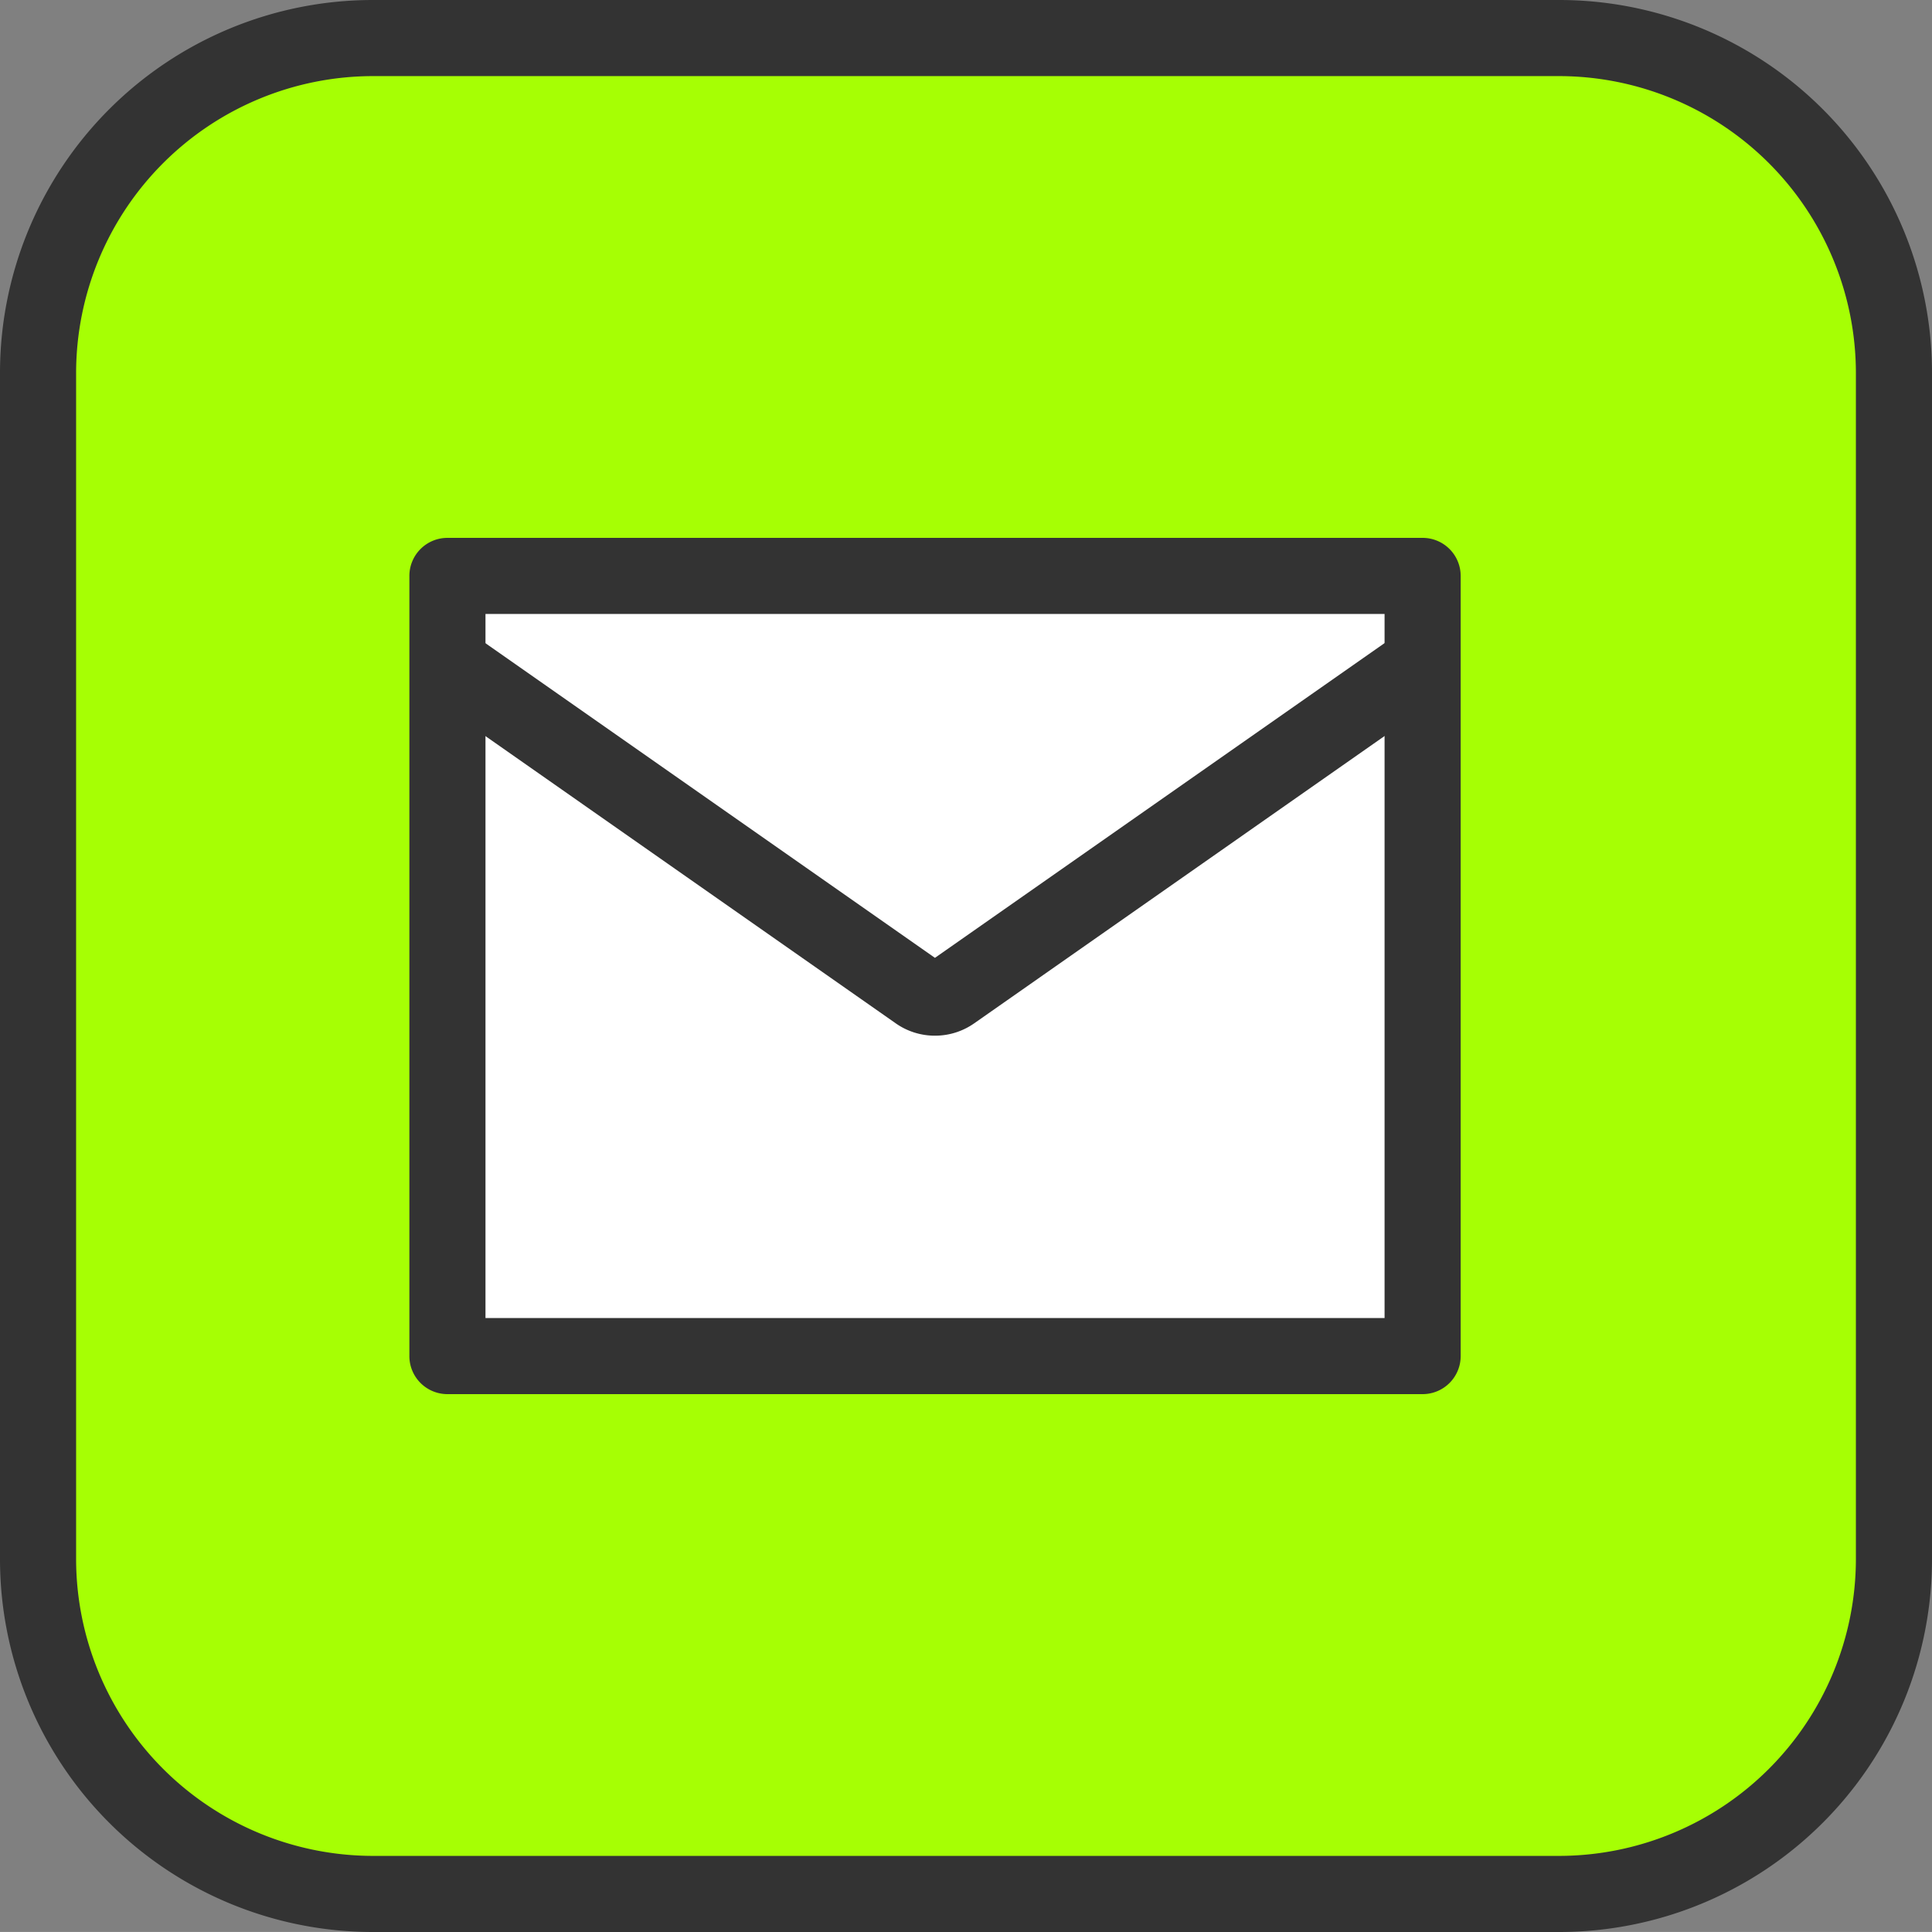
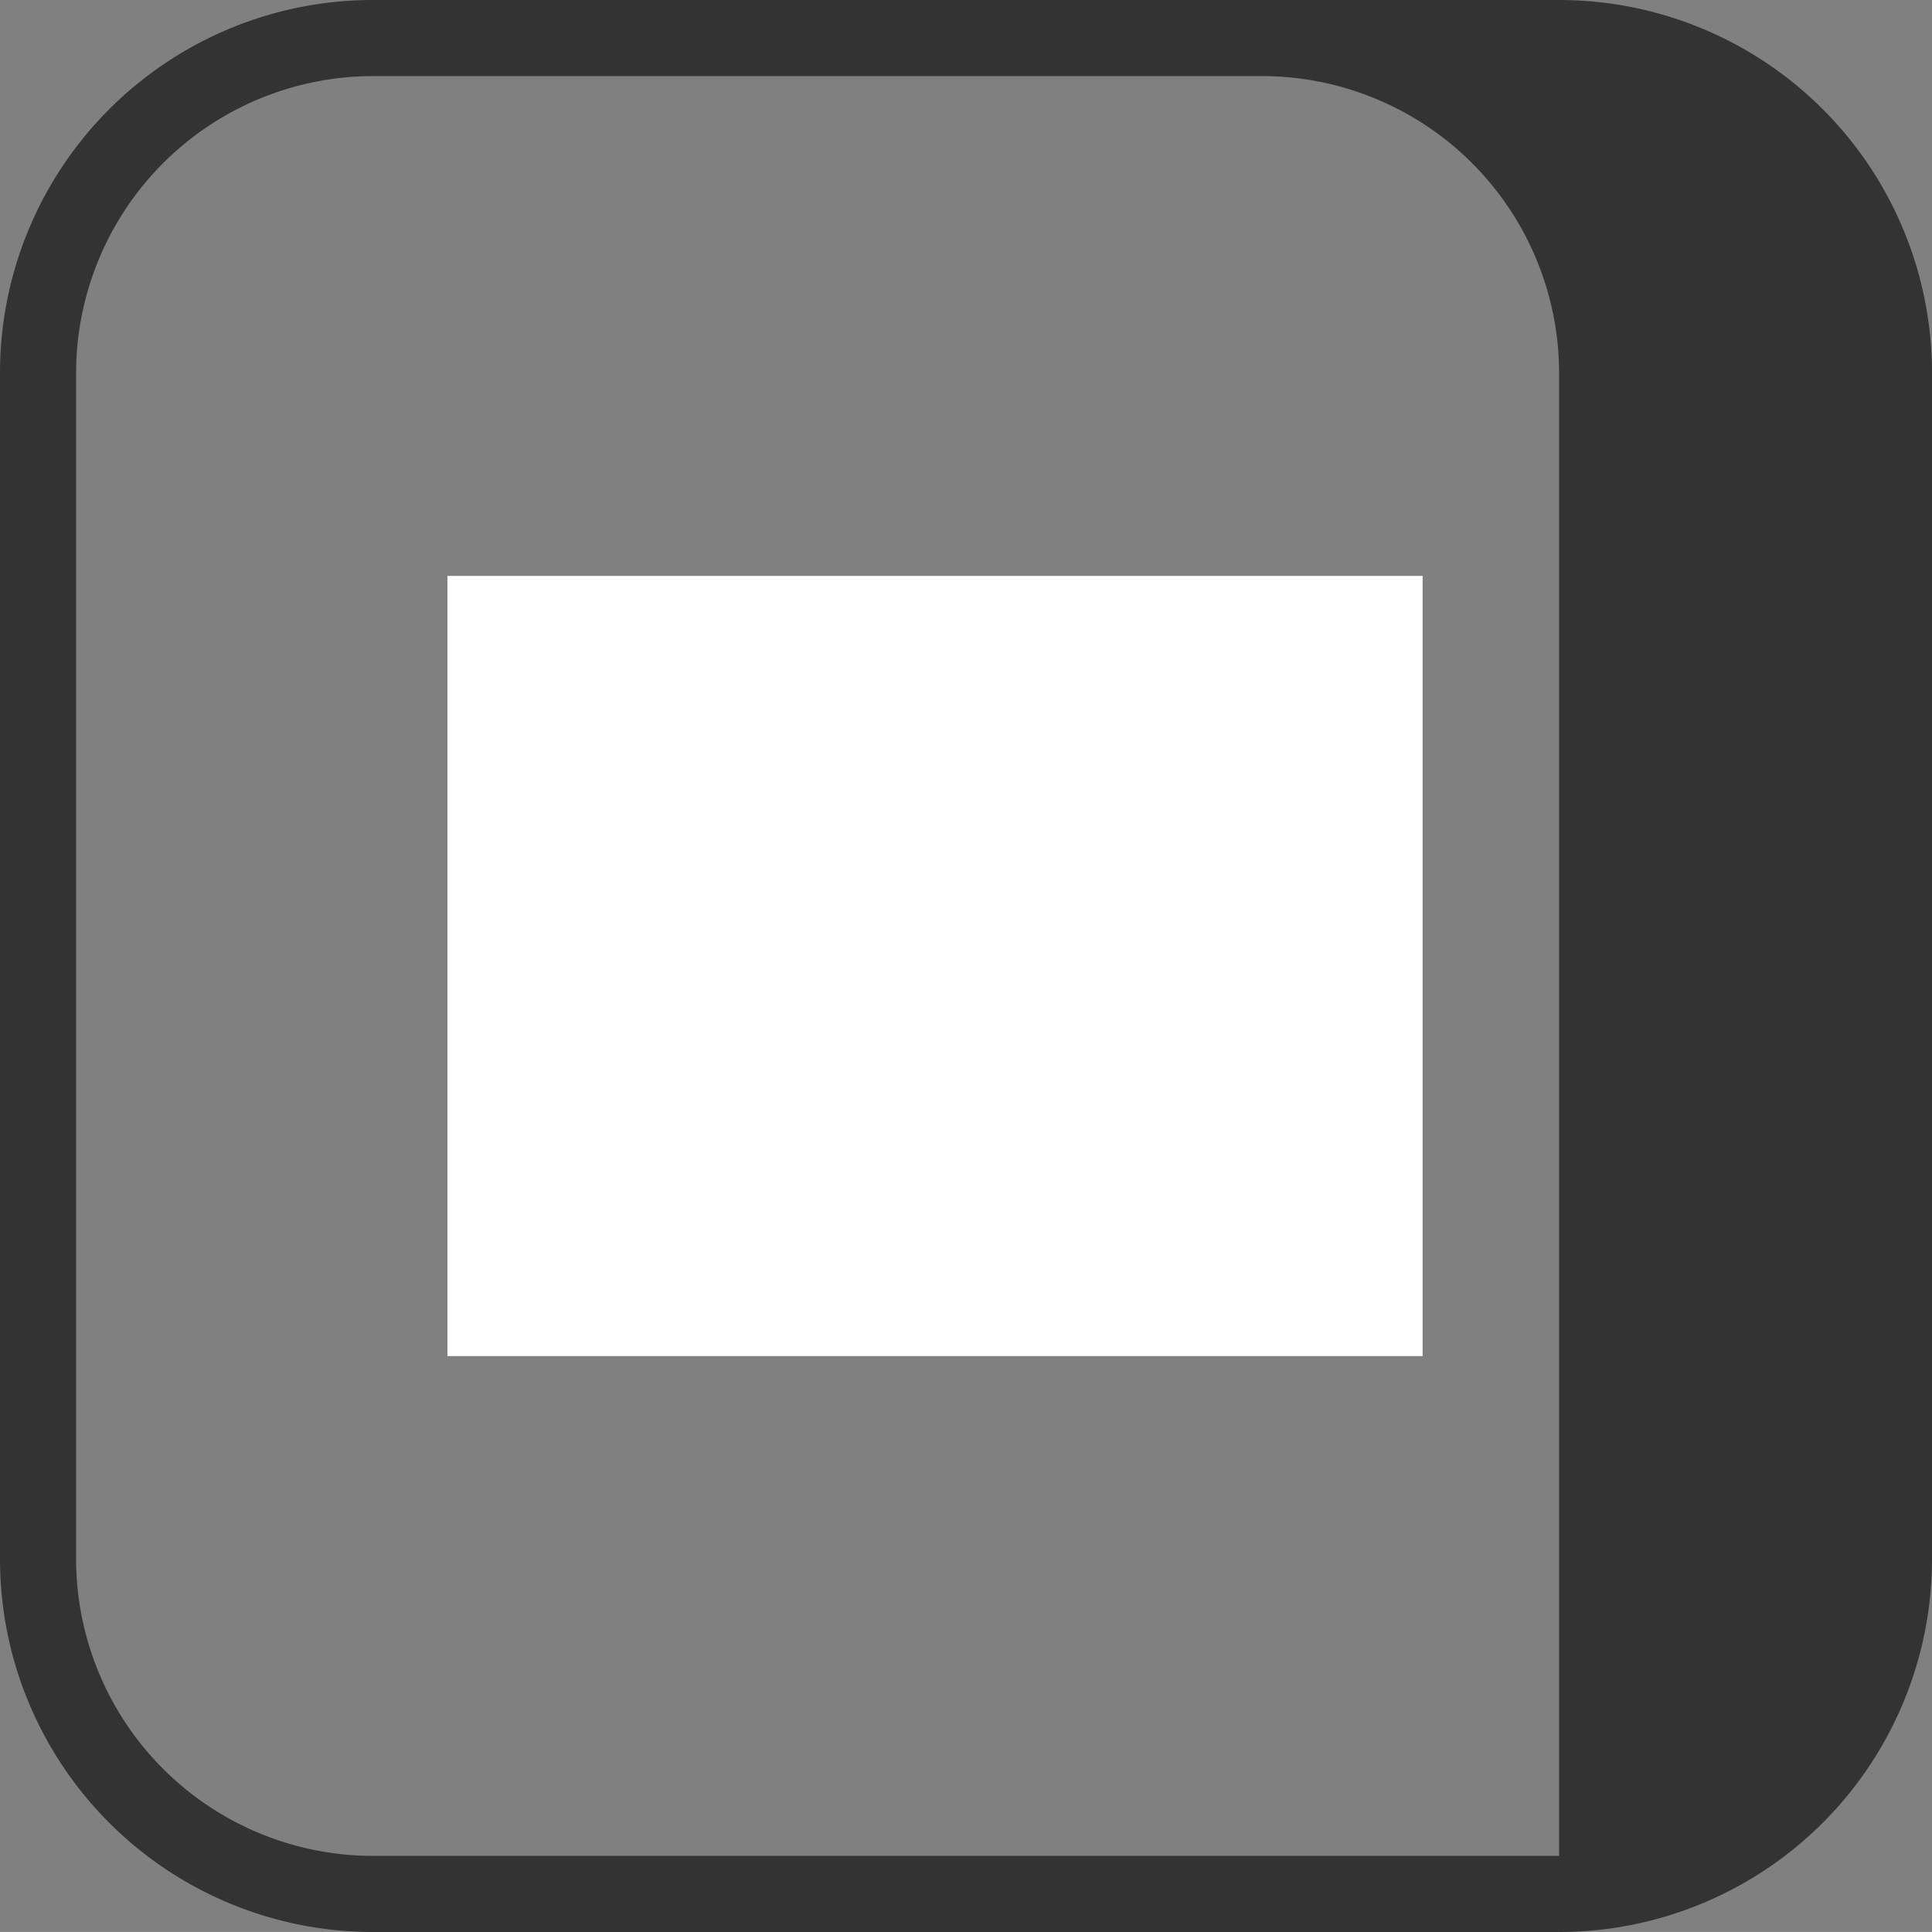
<svg xmlns="http://www.w3.org/2000/svg" width="63.466" height="63.465" viewBox="0 0 63.466 63.465">
  <rect x="0" y="0" width="63.466" height="63.465" fill="#808080" stroke="none" />
  <g id="アイコン" transform="translate(-512.784 -177.767)">
-     <path id="パス_15921" data-name="パス 15921" d="M53.272,62.814H11.388a9.541,9.541,0,0,1-9.541-9.541V11.389a9.541,9.541,0,0,1,9.541-9.541H53.272a9.541,9.541,0,0,1,9.541,9.541V53.272a9.541,9.541,0,0,1-9.541,9.541" transform="translate(512.187 177.17)" fill="#a6ff04" />
-     <path id="長方形_5491" data-name="長方形 5491" d="M11-1.25H49.966A12.25,12.25,0,0,1,62.216,11V49.966a12.25,12.25,0,0,1-12.25,12.25H11A12.25,12.25,0,0,1-1.25,49.966V11A12.25,12.25,0,0,1,11-1.25ZM49.966,59.716a9.761,9.761,0,0,0,9.75-9.75V11a9.761,9.761,0,0,0-9.75-9.75H11A9.761,9.761,0,0,0,1.25,11V49.966A9.761,9.761,0,0,0,11,59.716Z" transform="translate(514.034 179.017)" fill="#333" />
+     <path id="長方形_5491" data-name="長方形 5491" d="M11-1.25H49.966A12.25,12.25,0,0,1,62.216,11V49.966a12.25,12.25,0,0,1-12.25,12.25H11A12.25,12.25,0,0,1-1.25,49.966V11A12.25,12.25,0,0,1,11-1.25ZM49.966,59.716V11a9.761,9.761,0,0,0-9.75-9.75H11A9.761,9.761,0,0,0,1.25,11V49.966A9.761,9.761,0,0,0,11,59.716Z" transform="translate(514.034 179.017)" fill="#333" />
    <rect id="長方形_5492" data-name="長方形 5492" width="32.035" height="25.628" transform="translate(527.482 196.686)" fill="#fff" />
-     <path id="長方形_5493" data-name="長方形 5493" d="M0-1.25H32.035A1.25,1.25,0,0,1,33.285,0V25.628a1.25,1.25,0,0,1-1.25,1.25H0a1.25,1.25,0,0,1-1.25-1.25V0A1.25,1.25,0,0,1,0-1.25Zm30.785,2.5H1.25V24.378H30.785Z" transform="translate(527.482 196.686)" fill="#333" />
-     <path id="パス_15922" data-name="パス 15922" d="M44.136,51.377a2.234,2.234,0,0,1-1.282-.4L27.4,40.158l1.434-2.048,15.3,10.71,15.3-10.71,1.434,2.048L45.418,50.975A2.235,2.235,0,0,1,44.136,51.377Z" transform="translate(499.363 160.412)" fill="#333" />
  </g>
</svg>